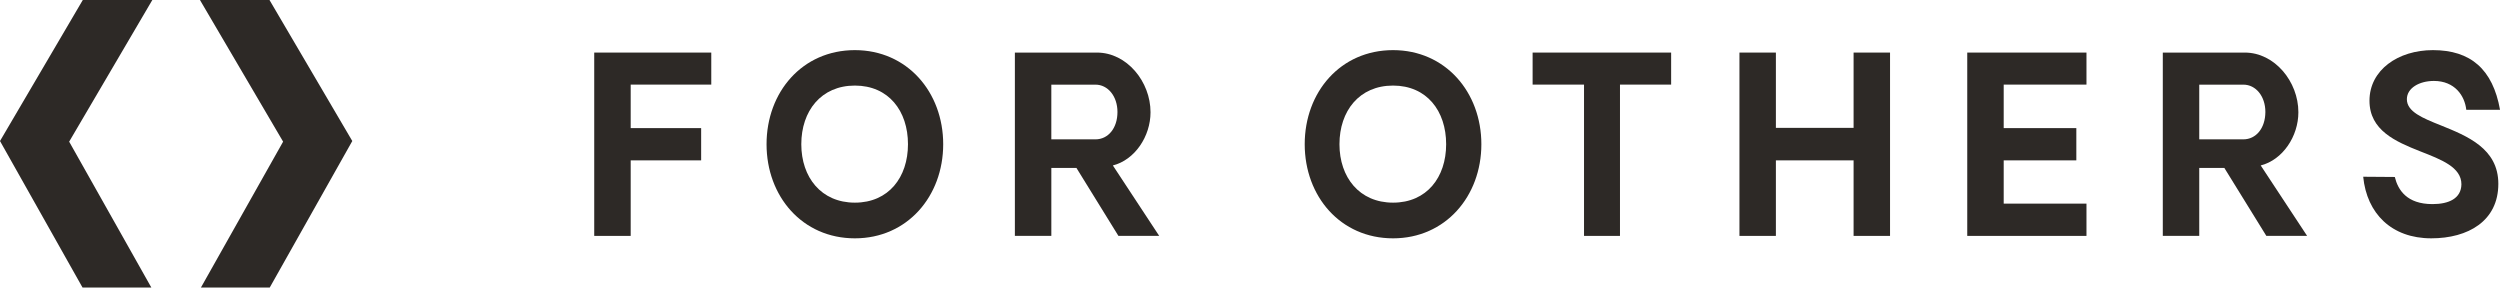
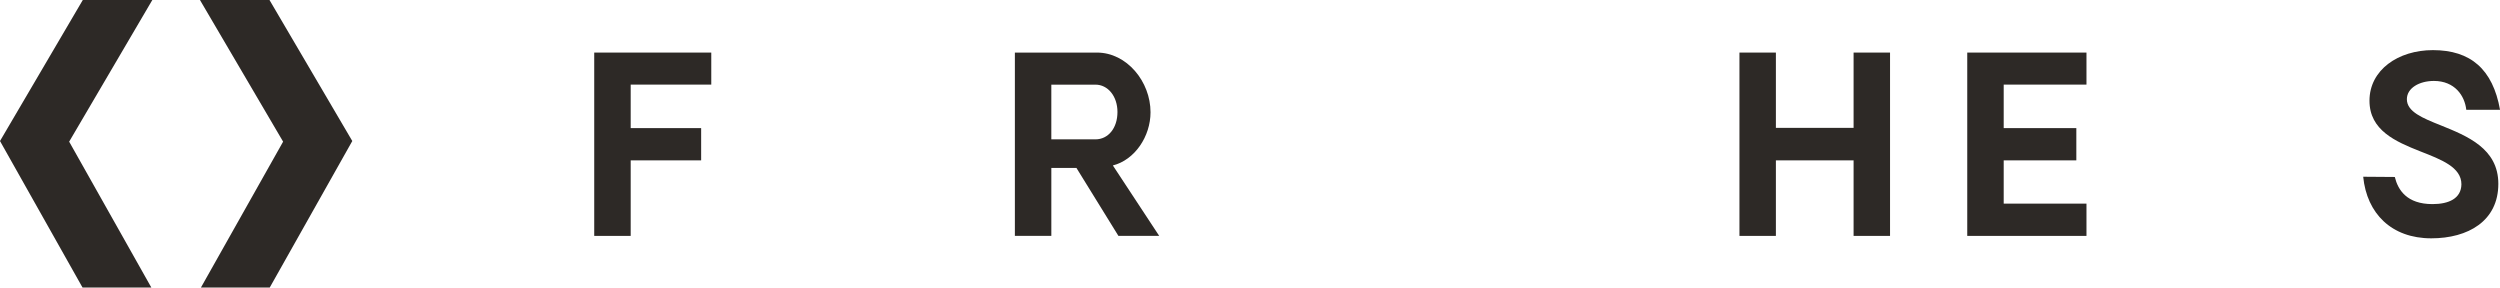
<svg xmlns="http://www.w3.org/2000/svg" width="200" height="23" viewBox="0 0 200 23" fill="none">
  <path d="M47.538 18.872H50.455V12.829H56.092V10.249H50.455V6.768H56.902V4.206H47.538V18.872Z" fill="#2D2926" />
-   <path d="M68.391 4.01C64.178 4.01 61.324 7.374 61.324 11.538C61.324 15.703 64.182 19.067 68.391 19.067C72.58 19.067 75.456 15.704 75.456 11.538C75.456 7.373 72.579 4.01 68.391 4.01ZM68.391 16.212C65.691 16.212 64.104 14.179 64.104 11.538C64.104 8.879 65.687 6.846 68.391 6.846C71.094 6.846 72.638 8.879 72.638 11.538C72.638 14.179 71.093 16.212 68.391 16.212Z" fill="#2D2926" />
  <path d="M92.042 8.978C92.042 6.533 90.149 4.206 87.755 4.206H81.19V18.872H84.107V13.435H86.115L89.474 18.872H92.737L89.029 13.236C90.787 12.79 92.042 10.913 92.042 8.978ZM87.639 11.148H84.106V6.772H87.639C88.624 6.772 89.397 7.691 89.397 8.96C89.397 10.267 88.643 11.148 87.639 11.148Z" fill="#2D2926" />
-   <path d="M122.609 6.768H126.722V18.872H129.598V6.768H133.691V4.206H122.609V6.768Z" fill="#2D2926" />
  <path d="M148.287 10.229H142.071V4.206H139.156V18.872H142.071V12.829H148.287V18.872H151.203V4.206H148.287V10.229Z" fill="#2D2926" />
  <path d="M157.38 18.872H166.918V16.29H160.296V12.829H166.107V10.249H160.296V6.768H166.918V4.206H157.38V18.872Z" fill="#2D2926" />
-   <path d="M183.87 8.978C183.87 6.533 181.977 4.206 179.584 4.206H173.024V18.872H175.94V13.435H177.948L181.308 18.872H184.57L180.857 13.236C182.615 12.79 183.87 10.913 183.87 8.978ZM179.467 11.148H175.94V6.772H179.473C180.458 6.772 181.23 7.691 181.23 8.96C181.224 10.267 180.476 11.148 179.467 11.148Z" fill="#2D2926" />
  <path d="M194.71 6.475C196.389 6.475 197.181 7.667 197.302 8.782H200.002C199.422 5.535 197.647 4.01 194.634 4.01C191.854 4.01 189.558 5.594 189.558 8.058C189.558 10.424 191.643 11.324 193.613 12.105C195.312 12.769 196.913 13.376 196.913 14.745C196.895 15.879 195.91 16.328 194.597 16.328C192.544 16.328 191.836 15.194 191.585 14.158L189.056 14.139C189.345 17.071 191.314 19.066 194.5 19.066C197.454 19.066 199.867 17.677 199.867 14.705C199.867 11.87 197.358 10.877 195.273 10.032C193.805 9.446 192.55 8.938 192.55 7.939C192.547 7.041 193.551 6.475 194.71 6.475Z" fill="#2D2926" />
-   <path d="M111.444 4.01C107.232 4.01 104.377 7.374 104.377 11.538C104.377 15.703 107.235 19.067 111.444 19.067C115.633 19.067 118.509 15.704 118.509 11.538C118.509 7.373 115.633 4.01 111.444 4.01ZM111.444 16.212C108.744 16.212 107.157 14.179 107.157 11.538C107.157 8.879 108.74 6.846 111.444 6.846C114.147 6.846 115.692 8.879 115.692 11.538C115.692 14.179 114.147 16.212 111.444 16.212Z" fill="#2D2926" />
  <path d="M15.997 0L22.649 11.333L16.076 23H21.581L28.183 11.282L21.559 0H15.997Z" fill="#2D2926" />
  <path d="M6.624 0L0 11.282L6.601 23H12.106L5.533 11.333L12.186 0H6.624Z" fill="#2D2926" />
</svg>